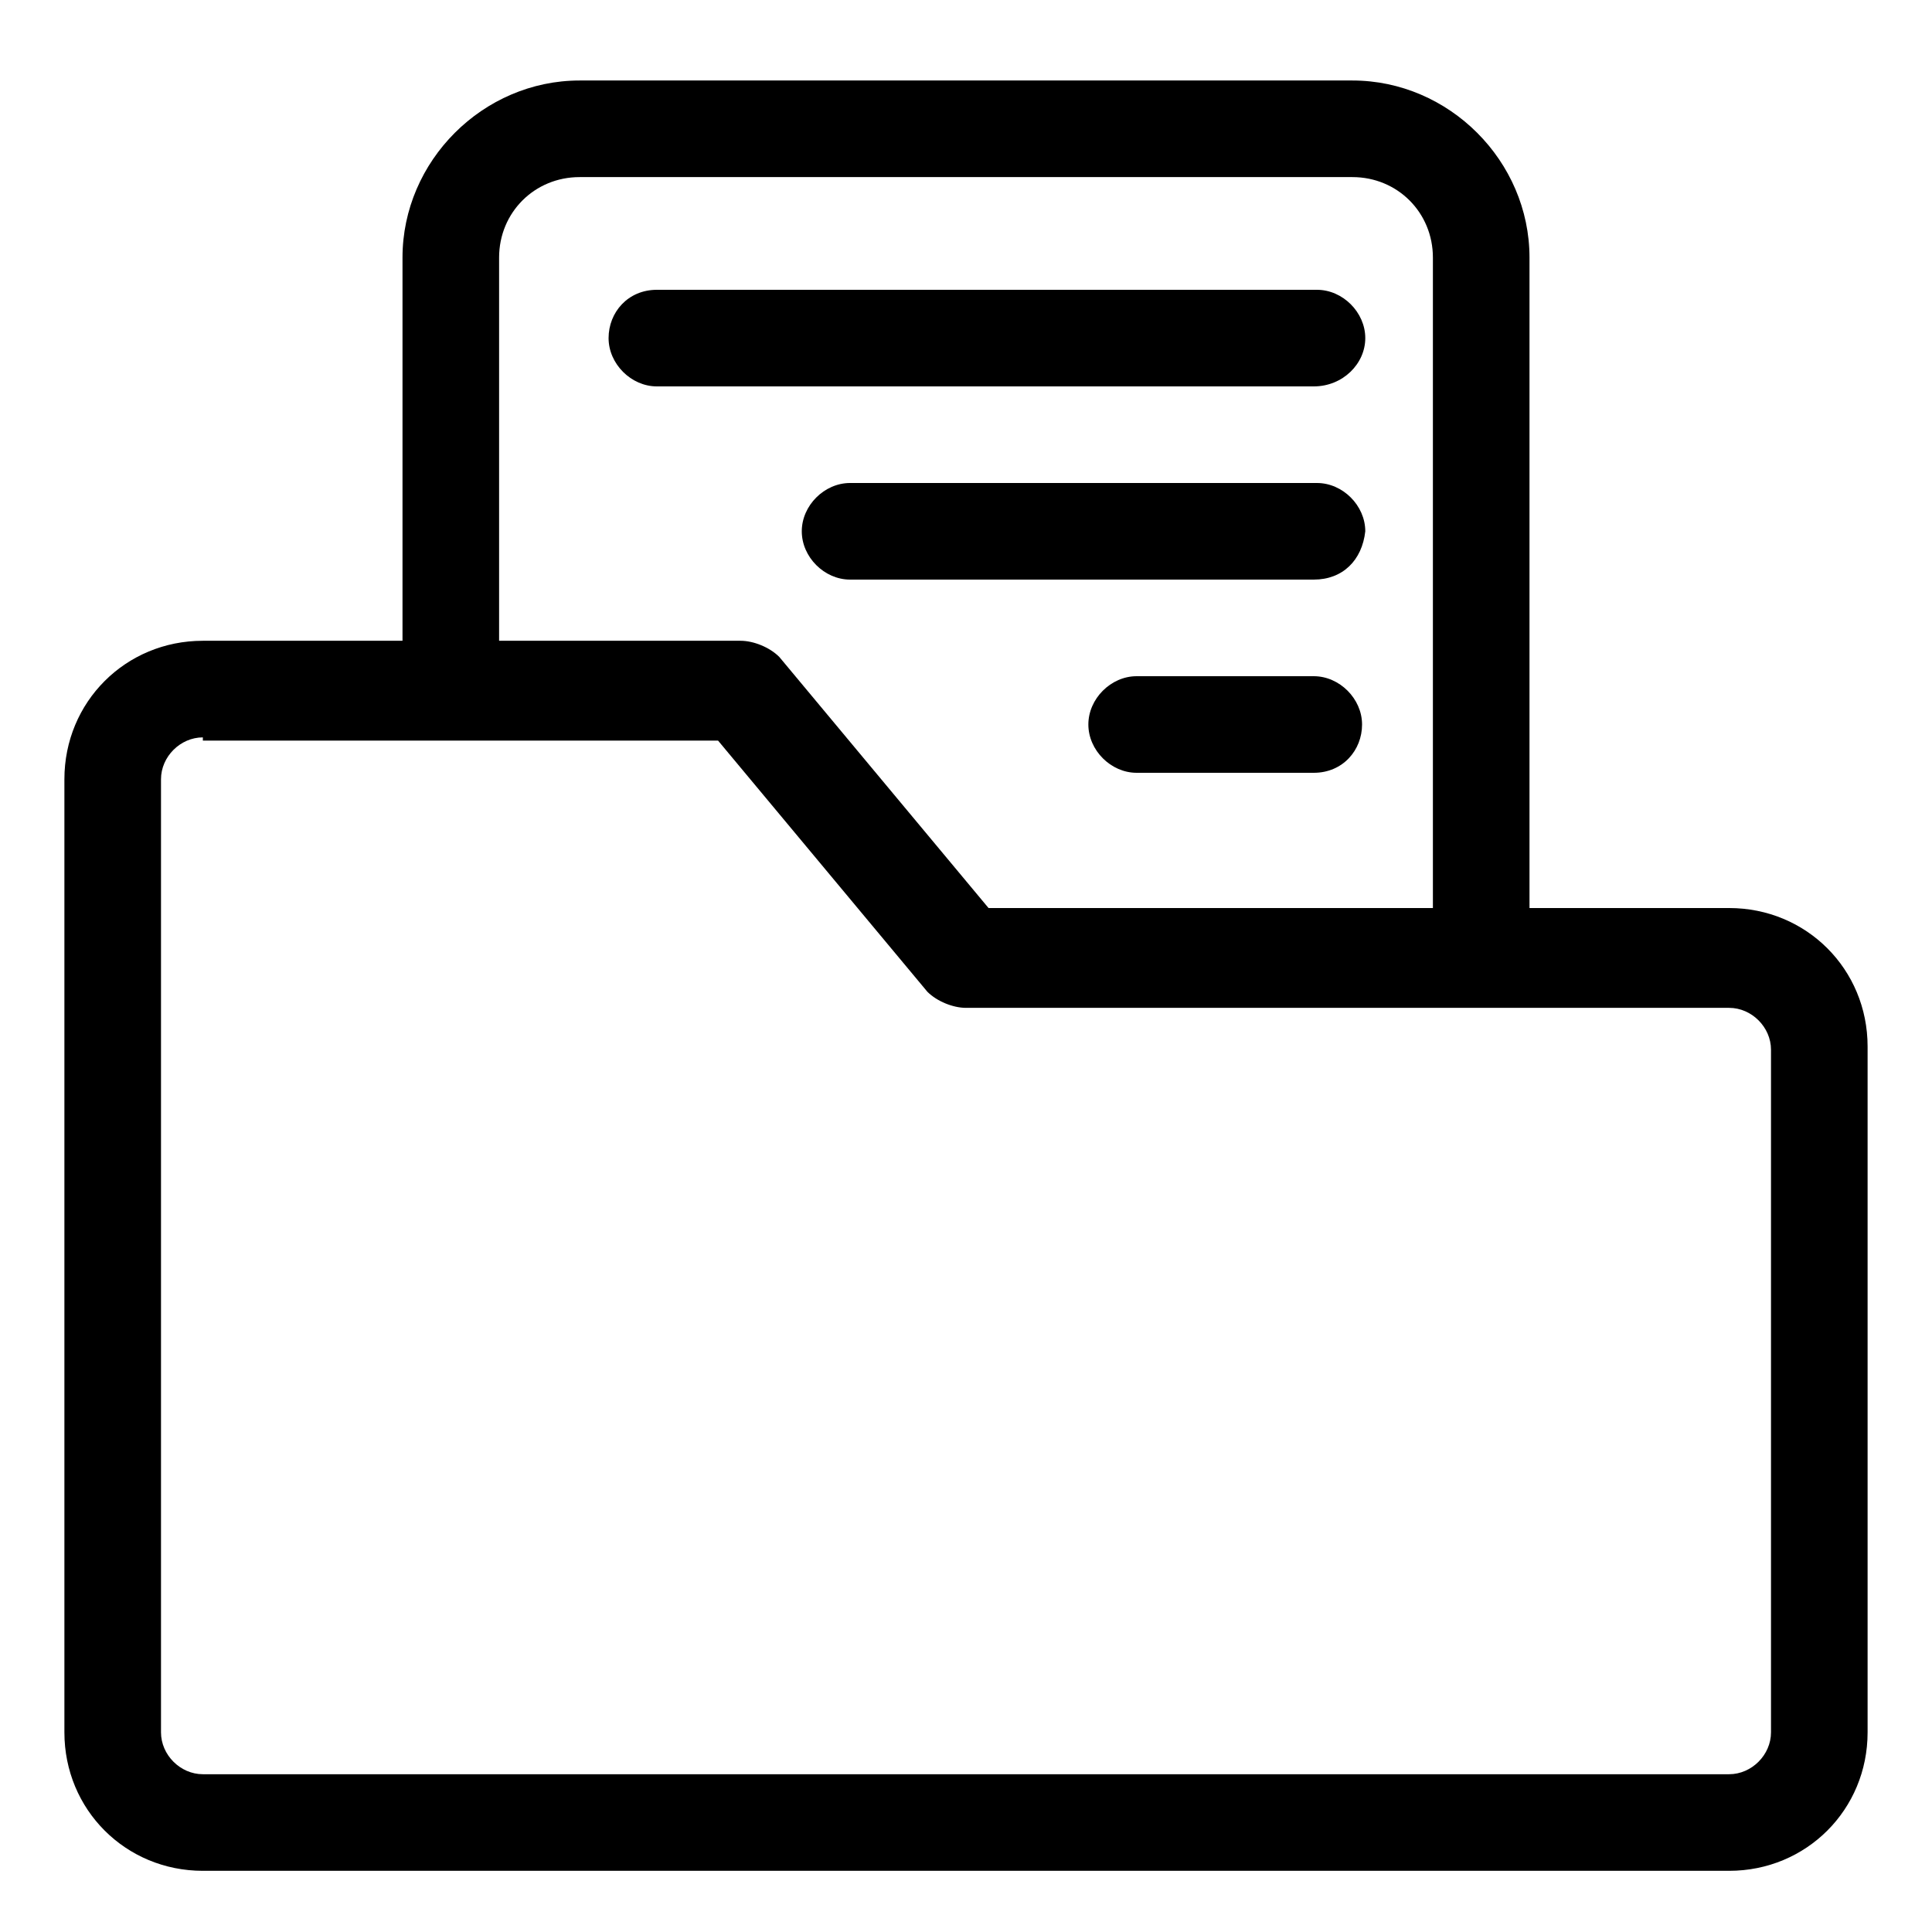
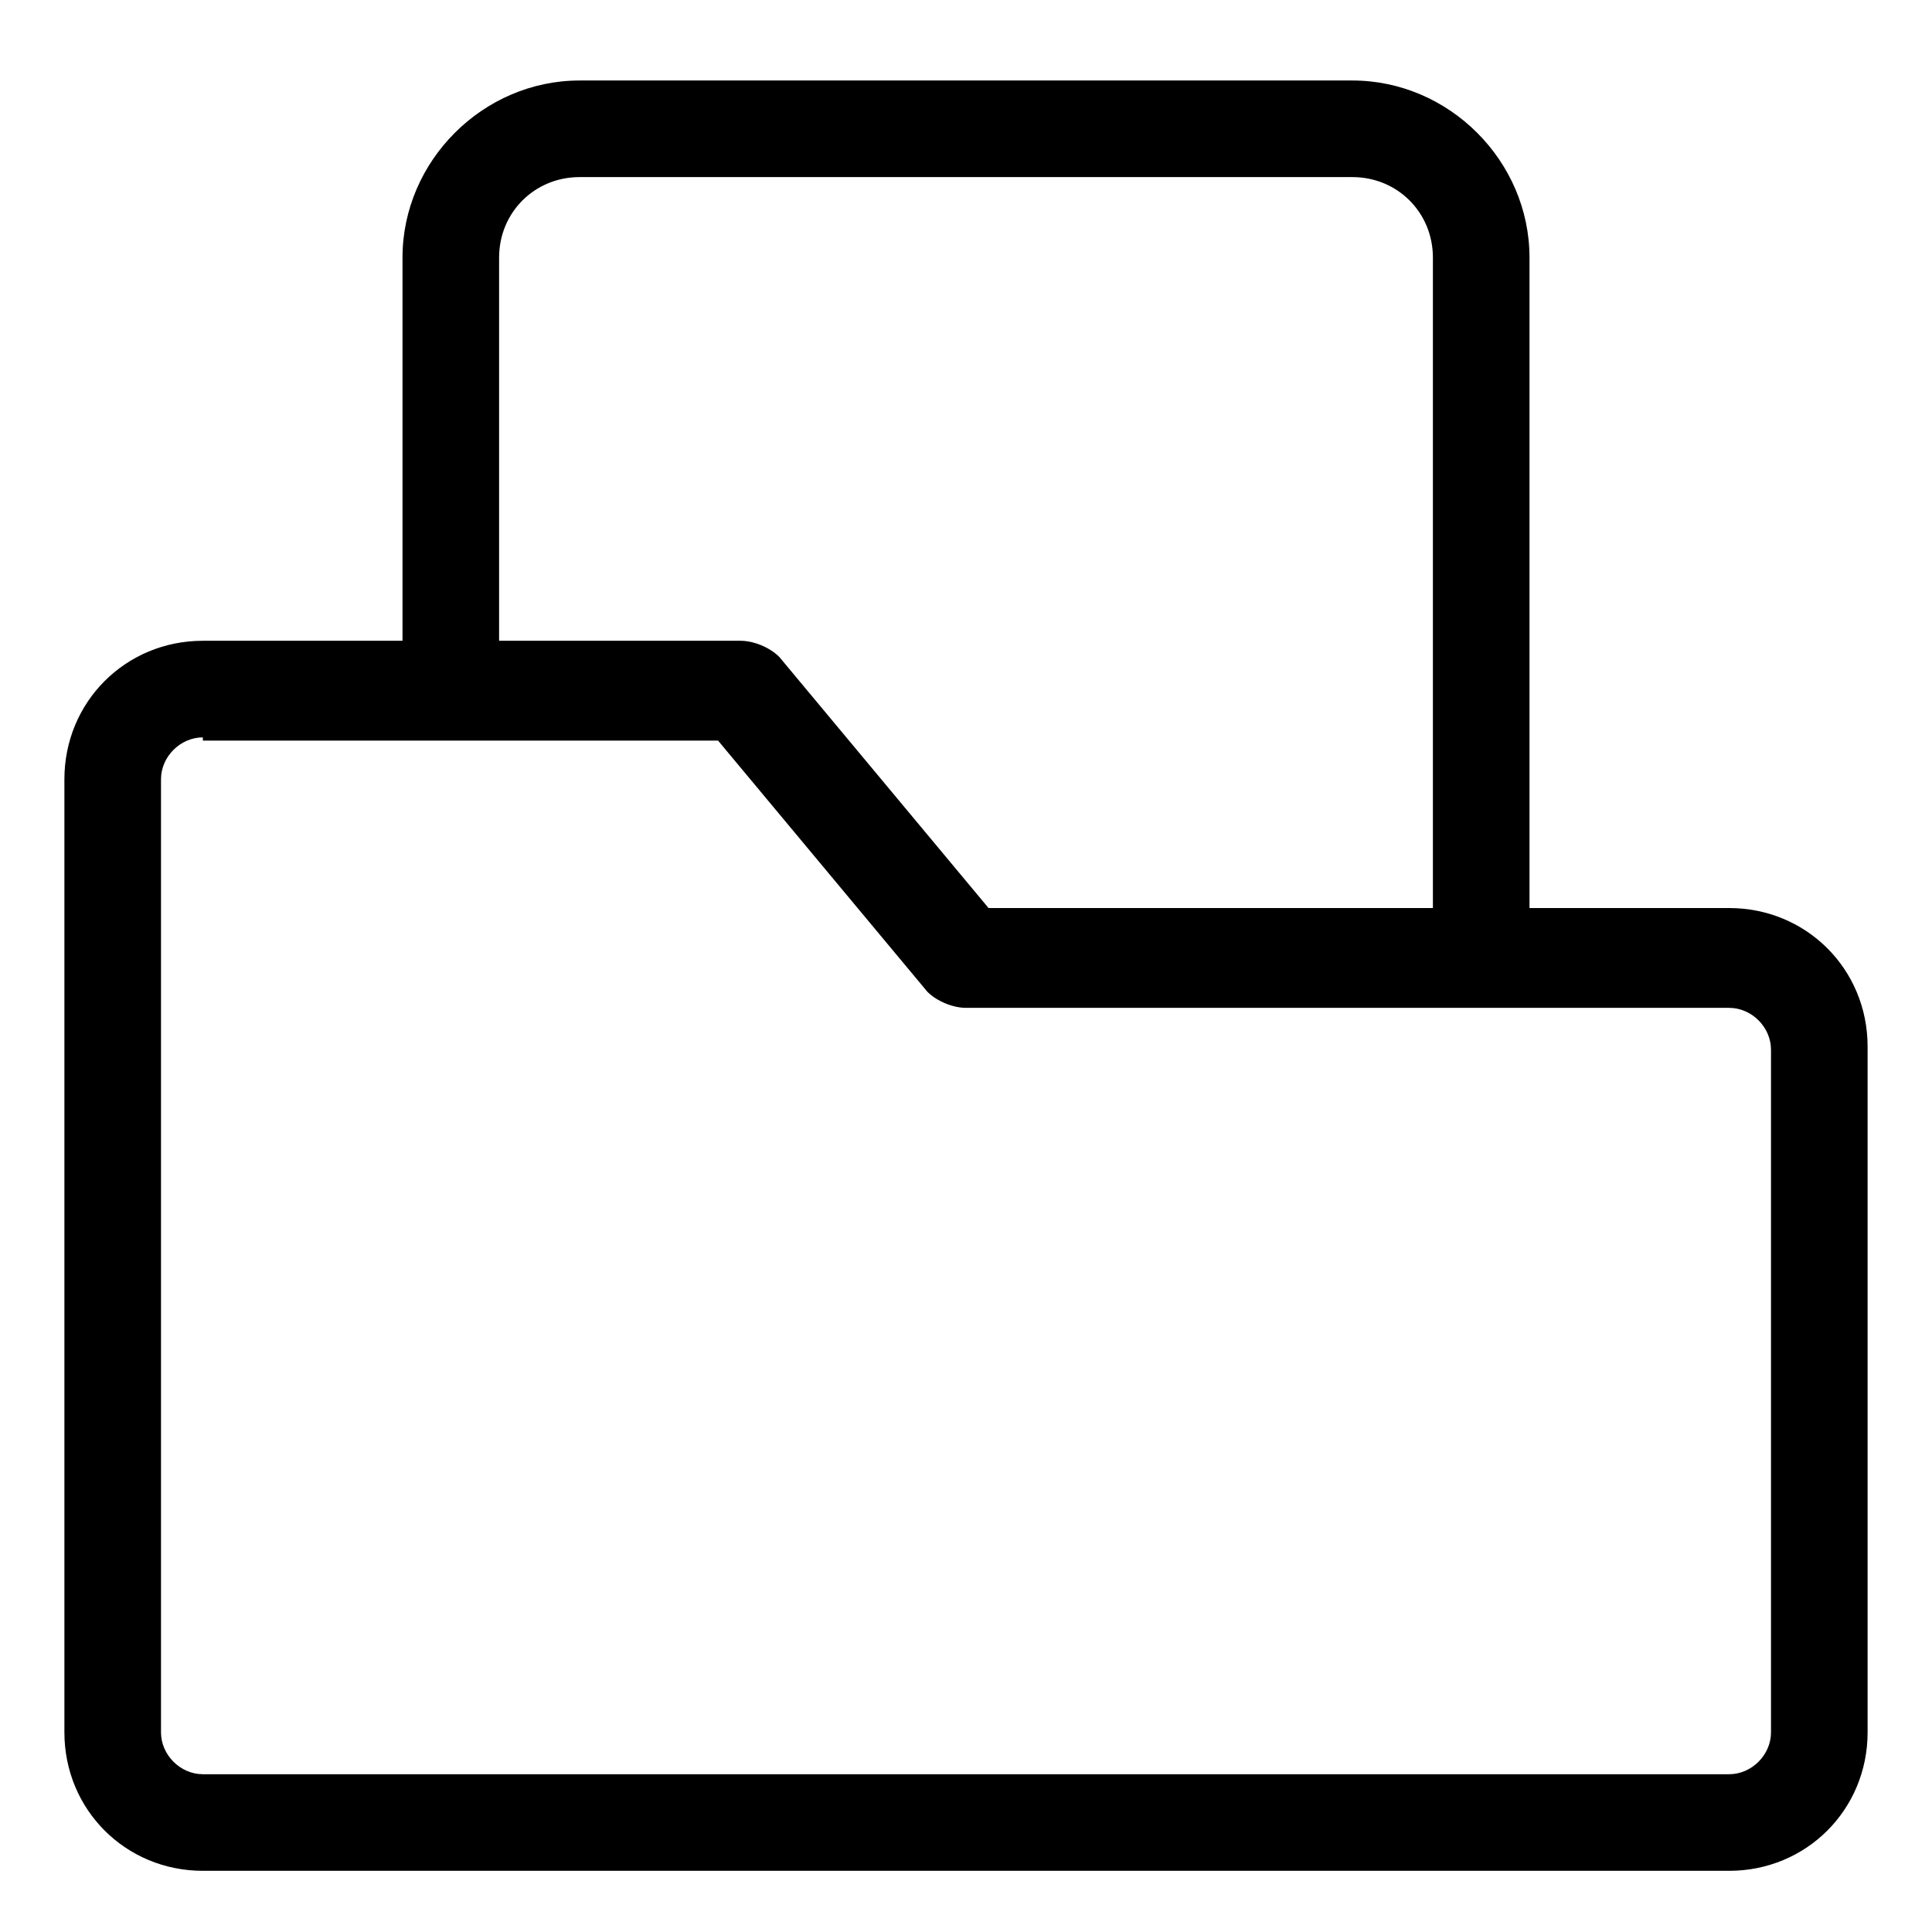
<svg xmlns="http://www.w3.org/2000/svg" t="1739411427171" class="icon" viewBox="0 0 1024 1024" version="1.1" p-id="12521" width="1000" height="1000">
  <path d="M916.48 991.573H107.52c-40.96 0-73.387-32.427-73.387-73.387V413.013c0-40.96 32.427-73.387 73.387-73.387H392.533c6.827 0 15.36 3.413 20.48 8.533l110.933 133.12h392.533c40.96 0 73.387 32.427 73.387 73.387v363.52c0 40.96-32.427 73.387-73.387 73.387zM107.52 390.827c-11.947 0-22.187 10.24-22.187 22.187v505.173c0 11.947 10.24 22.187 22.187 22.187h808.96c11.947 0 22.187-10.24 22.187-22.187V556.373c0-11.947-10.24-22.187-22.187-22.187H512c-6.827 0-15.36-3.413-20.48-8.533L380.587 392.533h-273.067z" fill="#000" p-id="12522" />
  <path d="M810.667 508.587h-51.2V136.533c0-23.893-18.773-42.667-42.667-42.667H307.2c-23.893 0-42.667 18.773-42.667 42.667v230.4h-51.2V136.533c0-51.2 42.667-93.867 93.867-93.867h409.6c51.2 0 93.867 42.667 93.867 93.867v372.053z" fill="#000" p-id="12523" />
-   <path d="M696.32 204.8H348.16c-13.653 0-25.6-11.947-25.6-25.6S332.8 153.6 348.16 153.6h349.867c13.653 0 25.6 11.947 25.6 25.6s-11.947 25.6-27.307 25.6zM696.32 307.2H450.56c-13.653 0-25.6-11.947-25.6-25.6s11.947-25.6 25.6-25.6h247.467c13.653 0 25.6 11.947 25.6 25.6-1.707 15.36-11.947 25.6-27.307 25.6zM696.32 409.6h-93.867c-13.653 0-25.6-11.947-25.6-25.6s11.947-25.6 25.6-25.6h93.867c13.653 0 25.6 11.947 25.6 25.6s-10.24 25.6-25.6 25.6z" fill="#000" p-id="12524" />
</svg>